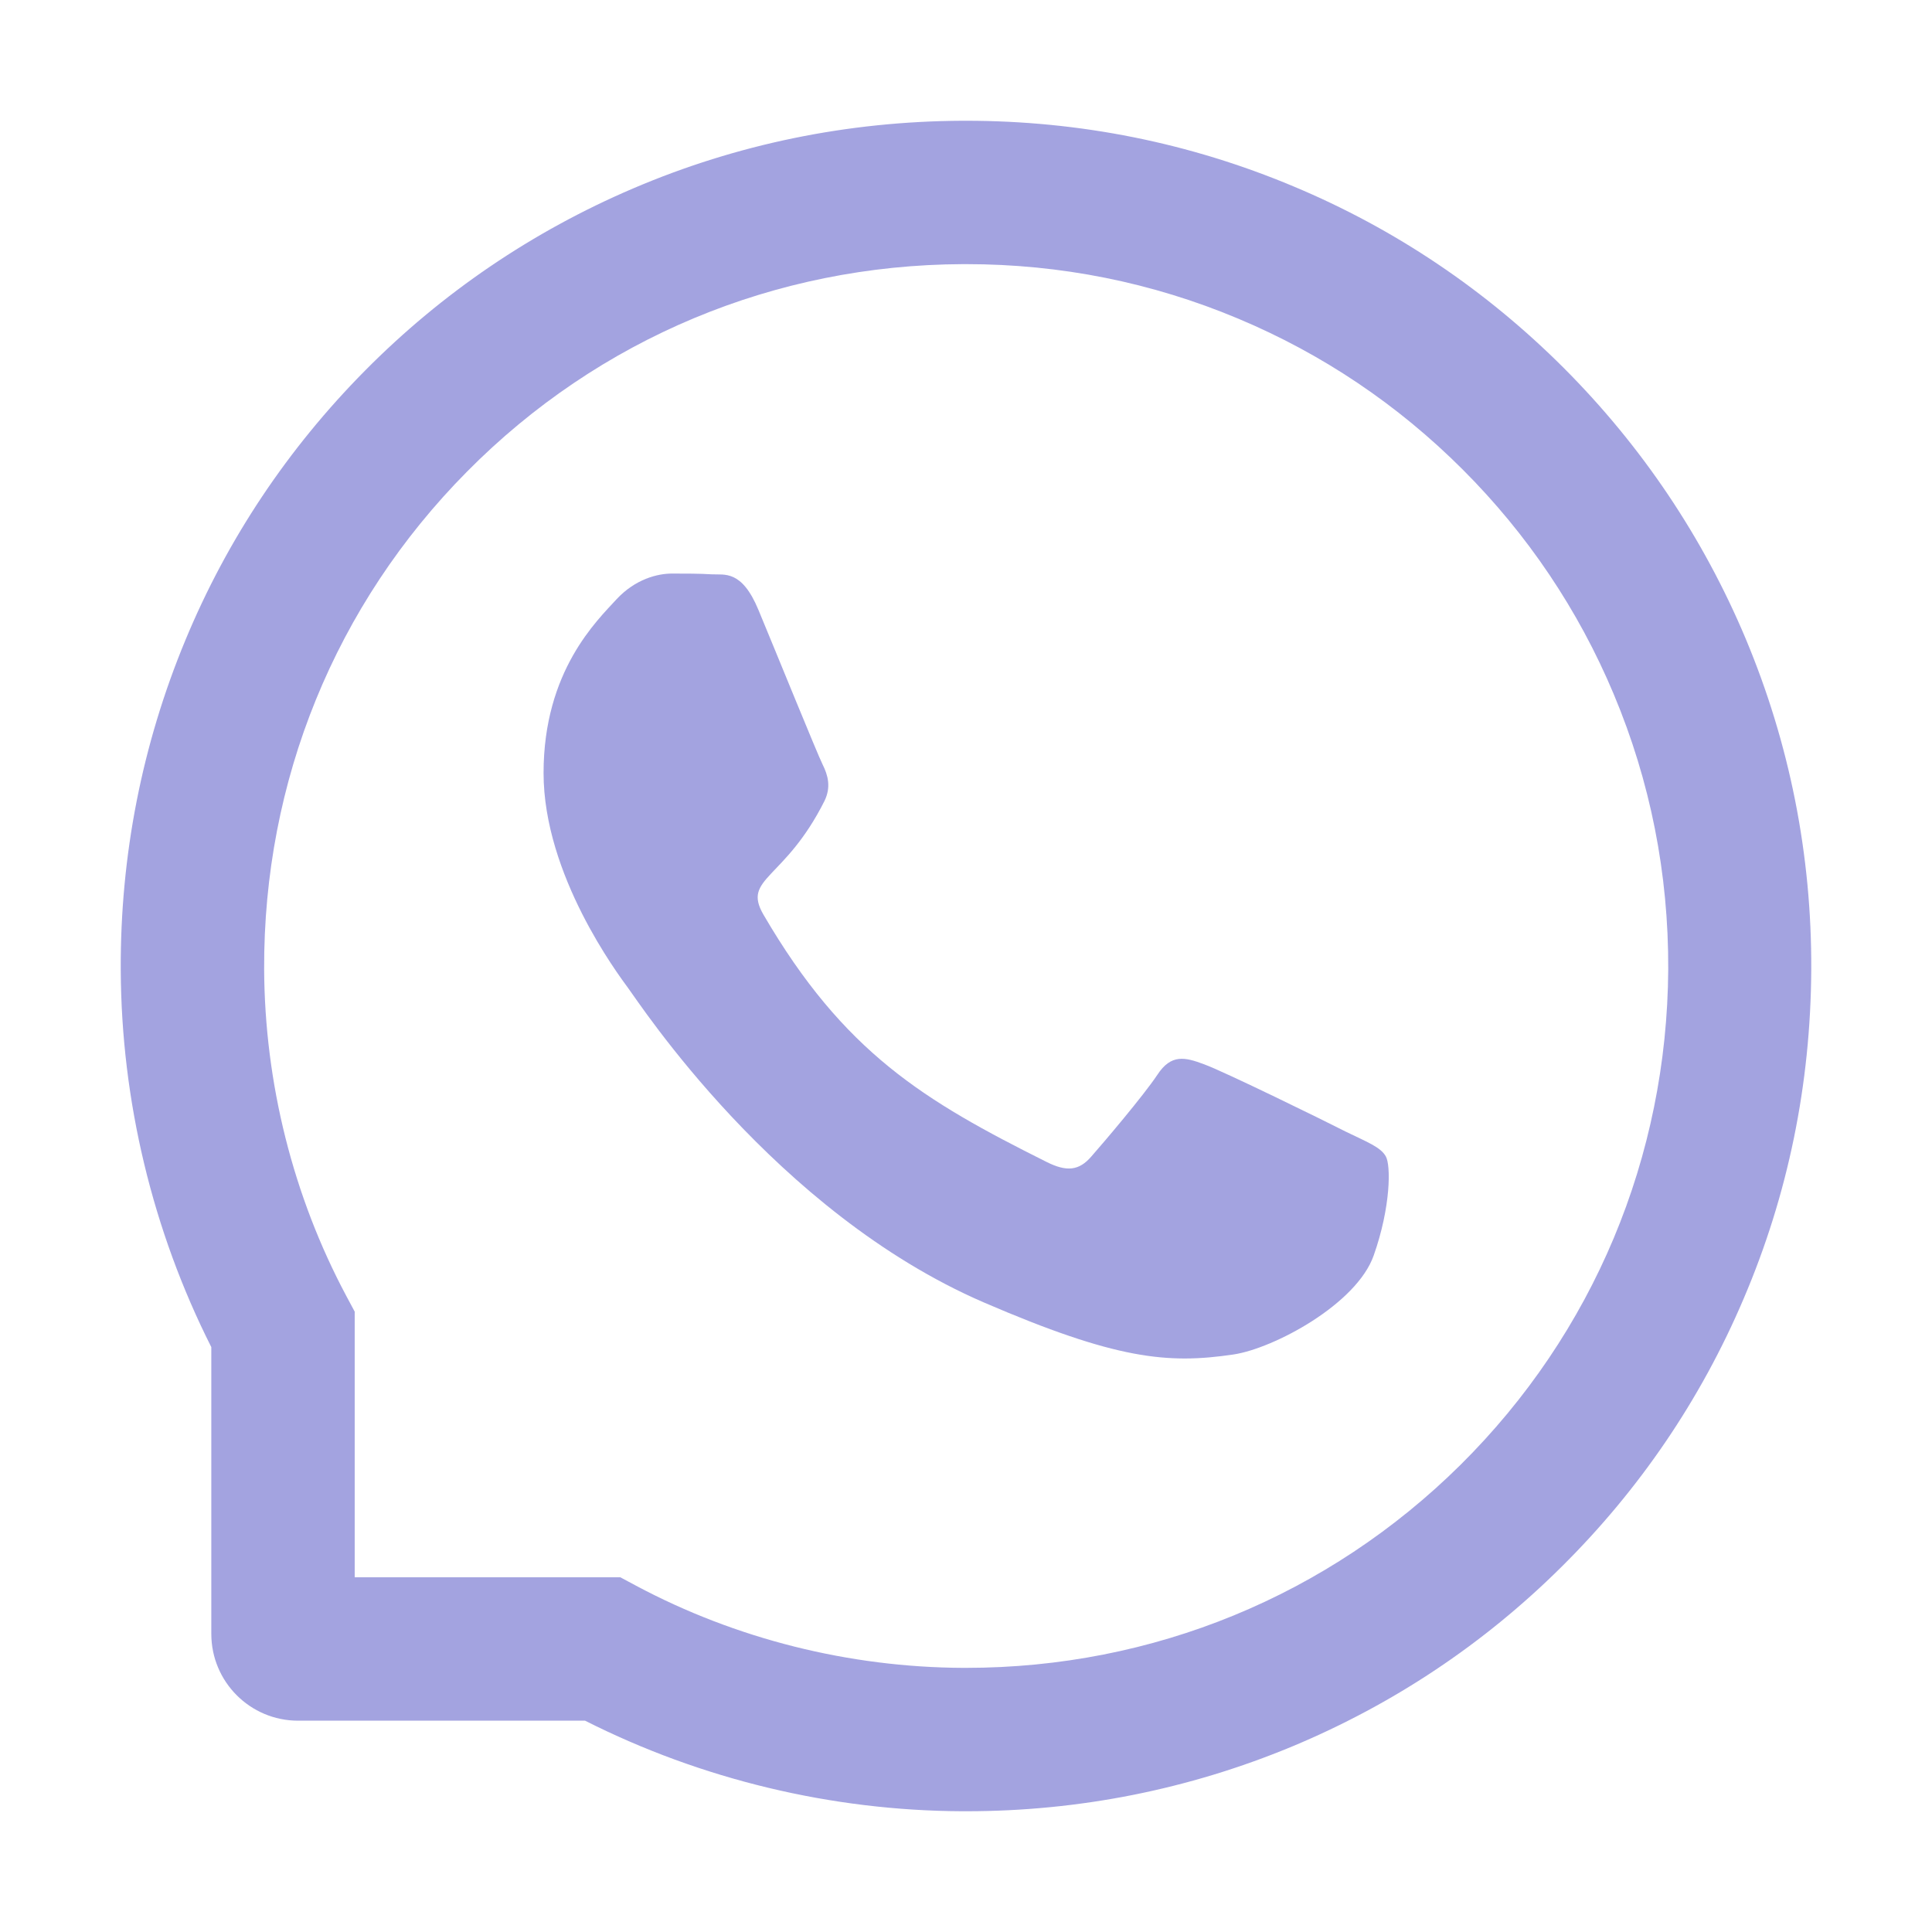
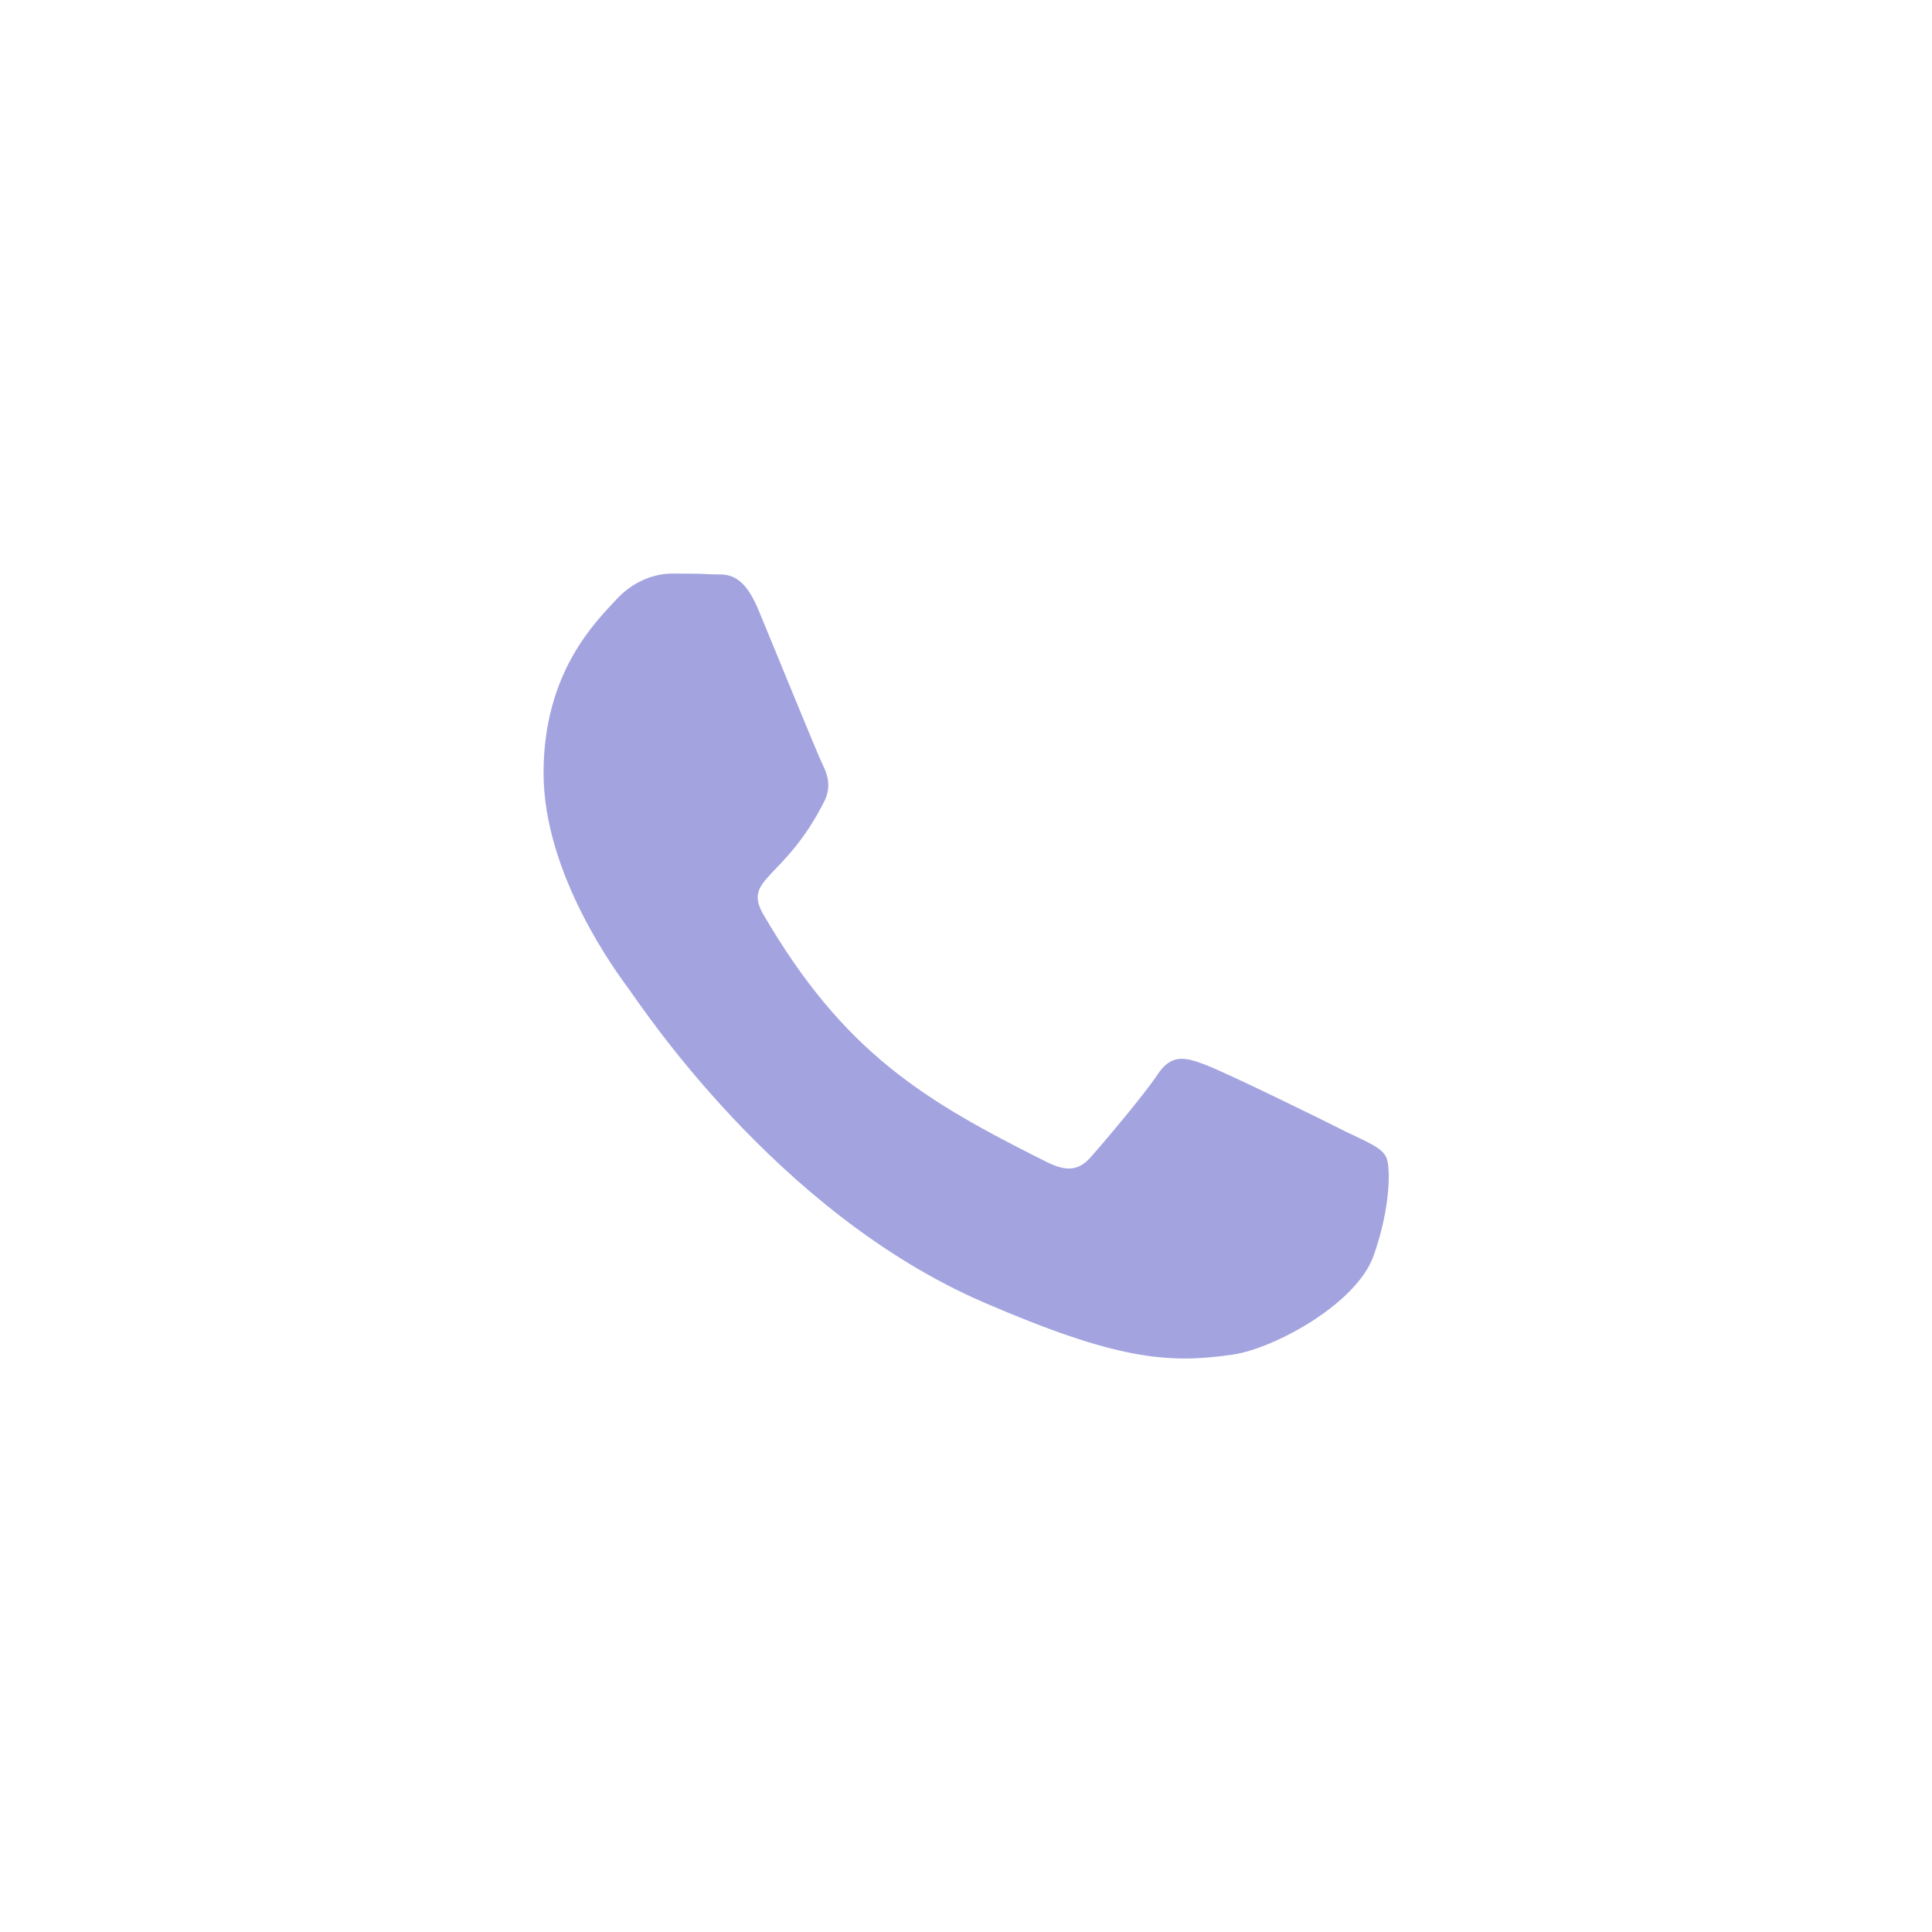
<svg xmlns="http://www.w3.org/2000/svg" viewBox="0 0 1024 1024">
  <defs />
  <path d="M713.5 599.9c-10.9-5.6-65.2-32.2-75.3-35.8c-10.1-3.8-17.5-5.6-24.8 5.6c-7.4 11.1-28.4 35.8-35 43.3c-6.4 7.4-12.9 8.3-23.8 2.8c-64.8-32.4-107.3-57.8-150-131.1c-11.3-19.5 11.3-18.1 32.4-60.2c3.6-7.4 1.8-13.7-1-19.3c-2.8-5.6-24.8-59.8-34-81.9c-8.9-21.5-18.1-18.5-24.8-18.9c-6.4-.4-13.7-.4-21.1-.4c-7.4 0-19.3 2.8-29.4 13.7c-10.1 11.1-38.6 37.8-38.6 92s39.5 106.7 44.9 114.1c5.6 7.4 77.7 118.6 188.4 166.5c70 30.2 97.4 32.8 132.4 27.6c21.3-3.2 65.2-26.6 74.3-52.5c9.1-25.8 9.1-47.9 6.4-52.5c-2.7-4.9-10.1-7.7-21-13z" fill="#a3a3e0" />
-   <path d="M925.2 338.4c-22.6-53.7-55-101.9-96.3-143.3c-41.3-41.3-89.5-73.8-143.3-96.3C630.6 75.7 572.2 64 512 64h-2c-60.6.3-119.3 12.3-174.5 35.9c-53.3 22.8-101.1 55.2-142 96.5c-40.9 41.3-73 89.3-95.2 142.8c-23 55.4-34.6 114.3-34.3 174.9c.3 69.4 16.9 138.3 48 199.9v152c0 25.4 20.6 46 46 46h152.1c61.6 31.1 130.5 47.7 199.9 48h2.1c59.9 0 118-11.6 172.7-34.3c53.5-22.3 101.6-54.3 142.8-95.2c41.3-40.9 73.8-88.7 96.5-142c23.6-55.2 35.6-113.9 35.9-174.5c.3-60.9-11.5-120-34.8-175.6zm-151.1 438C704 845.8 611 884 512 884h-1.7c-60.3-.3-120.2-15.3-173.1-43.5l-8.4-4.5H188V695.2l-4.5-8.4C155.3 633.9 140.3 574 140 513.7c-.4-99.7 37.7-193.3 107.6-263.8c69.8-70.5 163.1-109.5 262.8-109.9h1.7c50 0 98.5 9.7 144.2 28.9c44.6 18.7 84.6 45.6 119 80c34.3 34.3 61.3 74.4 80 119c19.4 46.2 29.1 95.2 28.9 145.8c-.6 99.6-39.7 192.9-110.1 262.7z" fill="#a3a3e0" />
</svg>